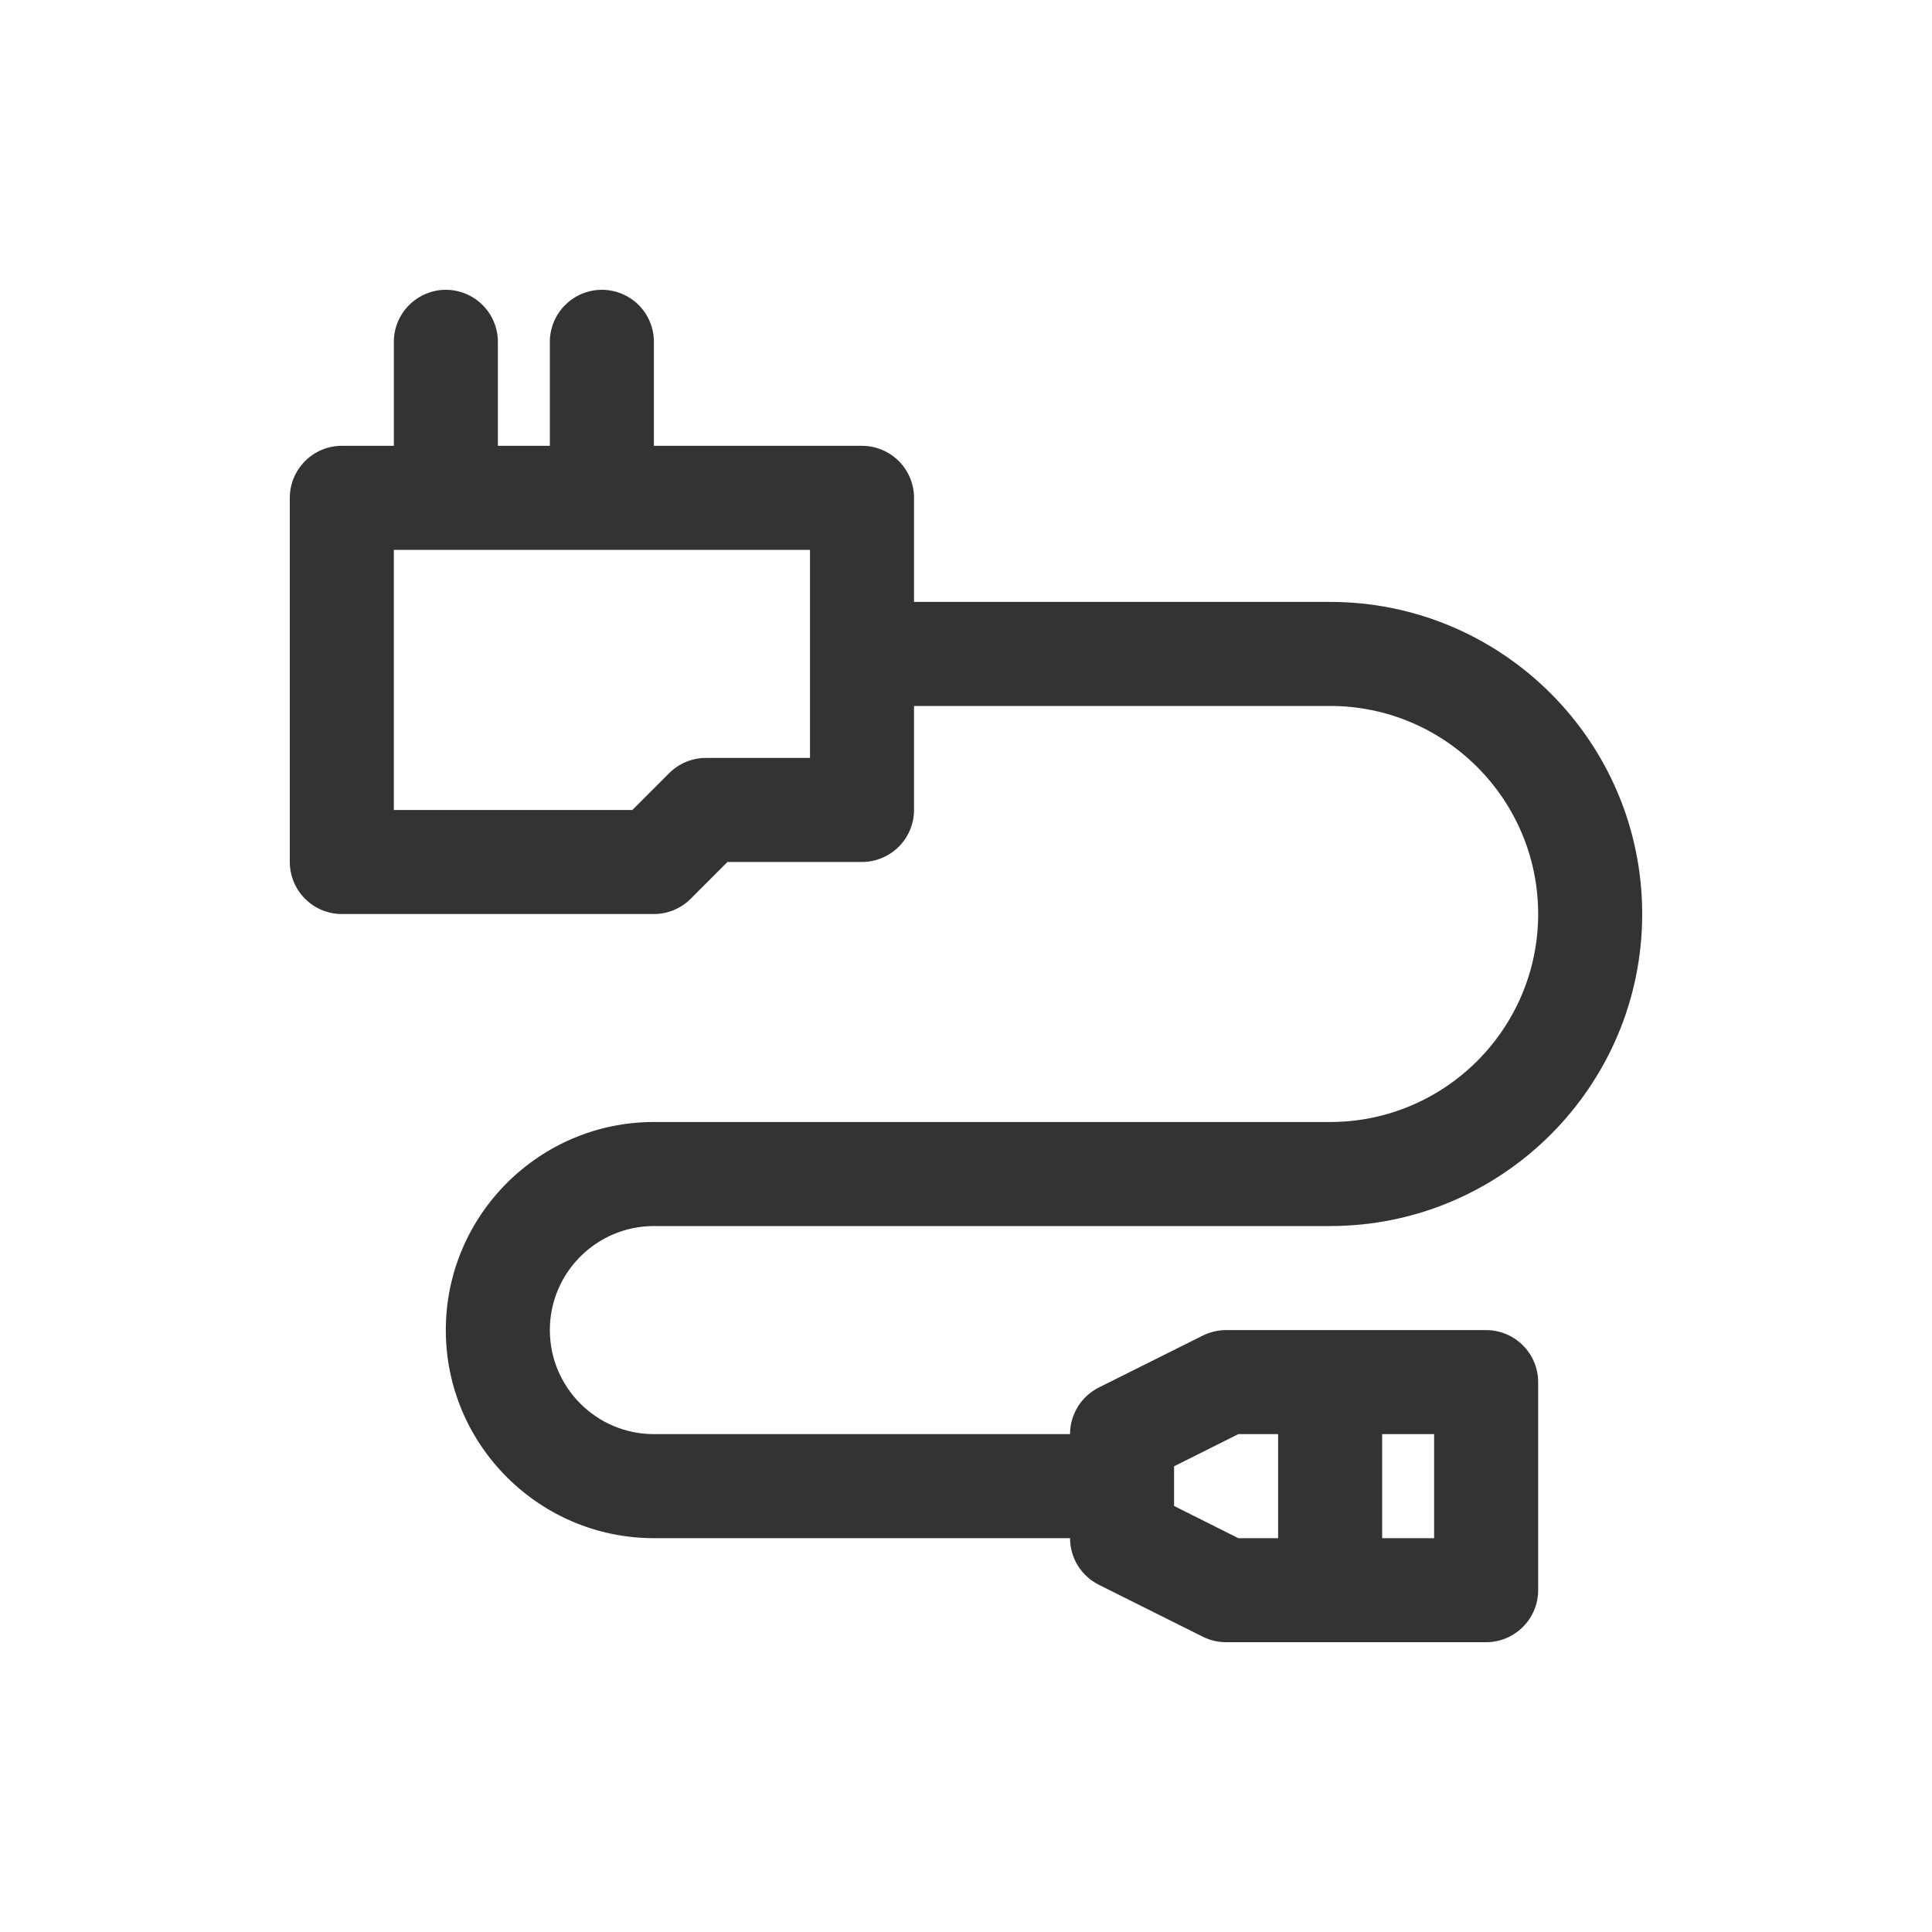
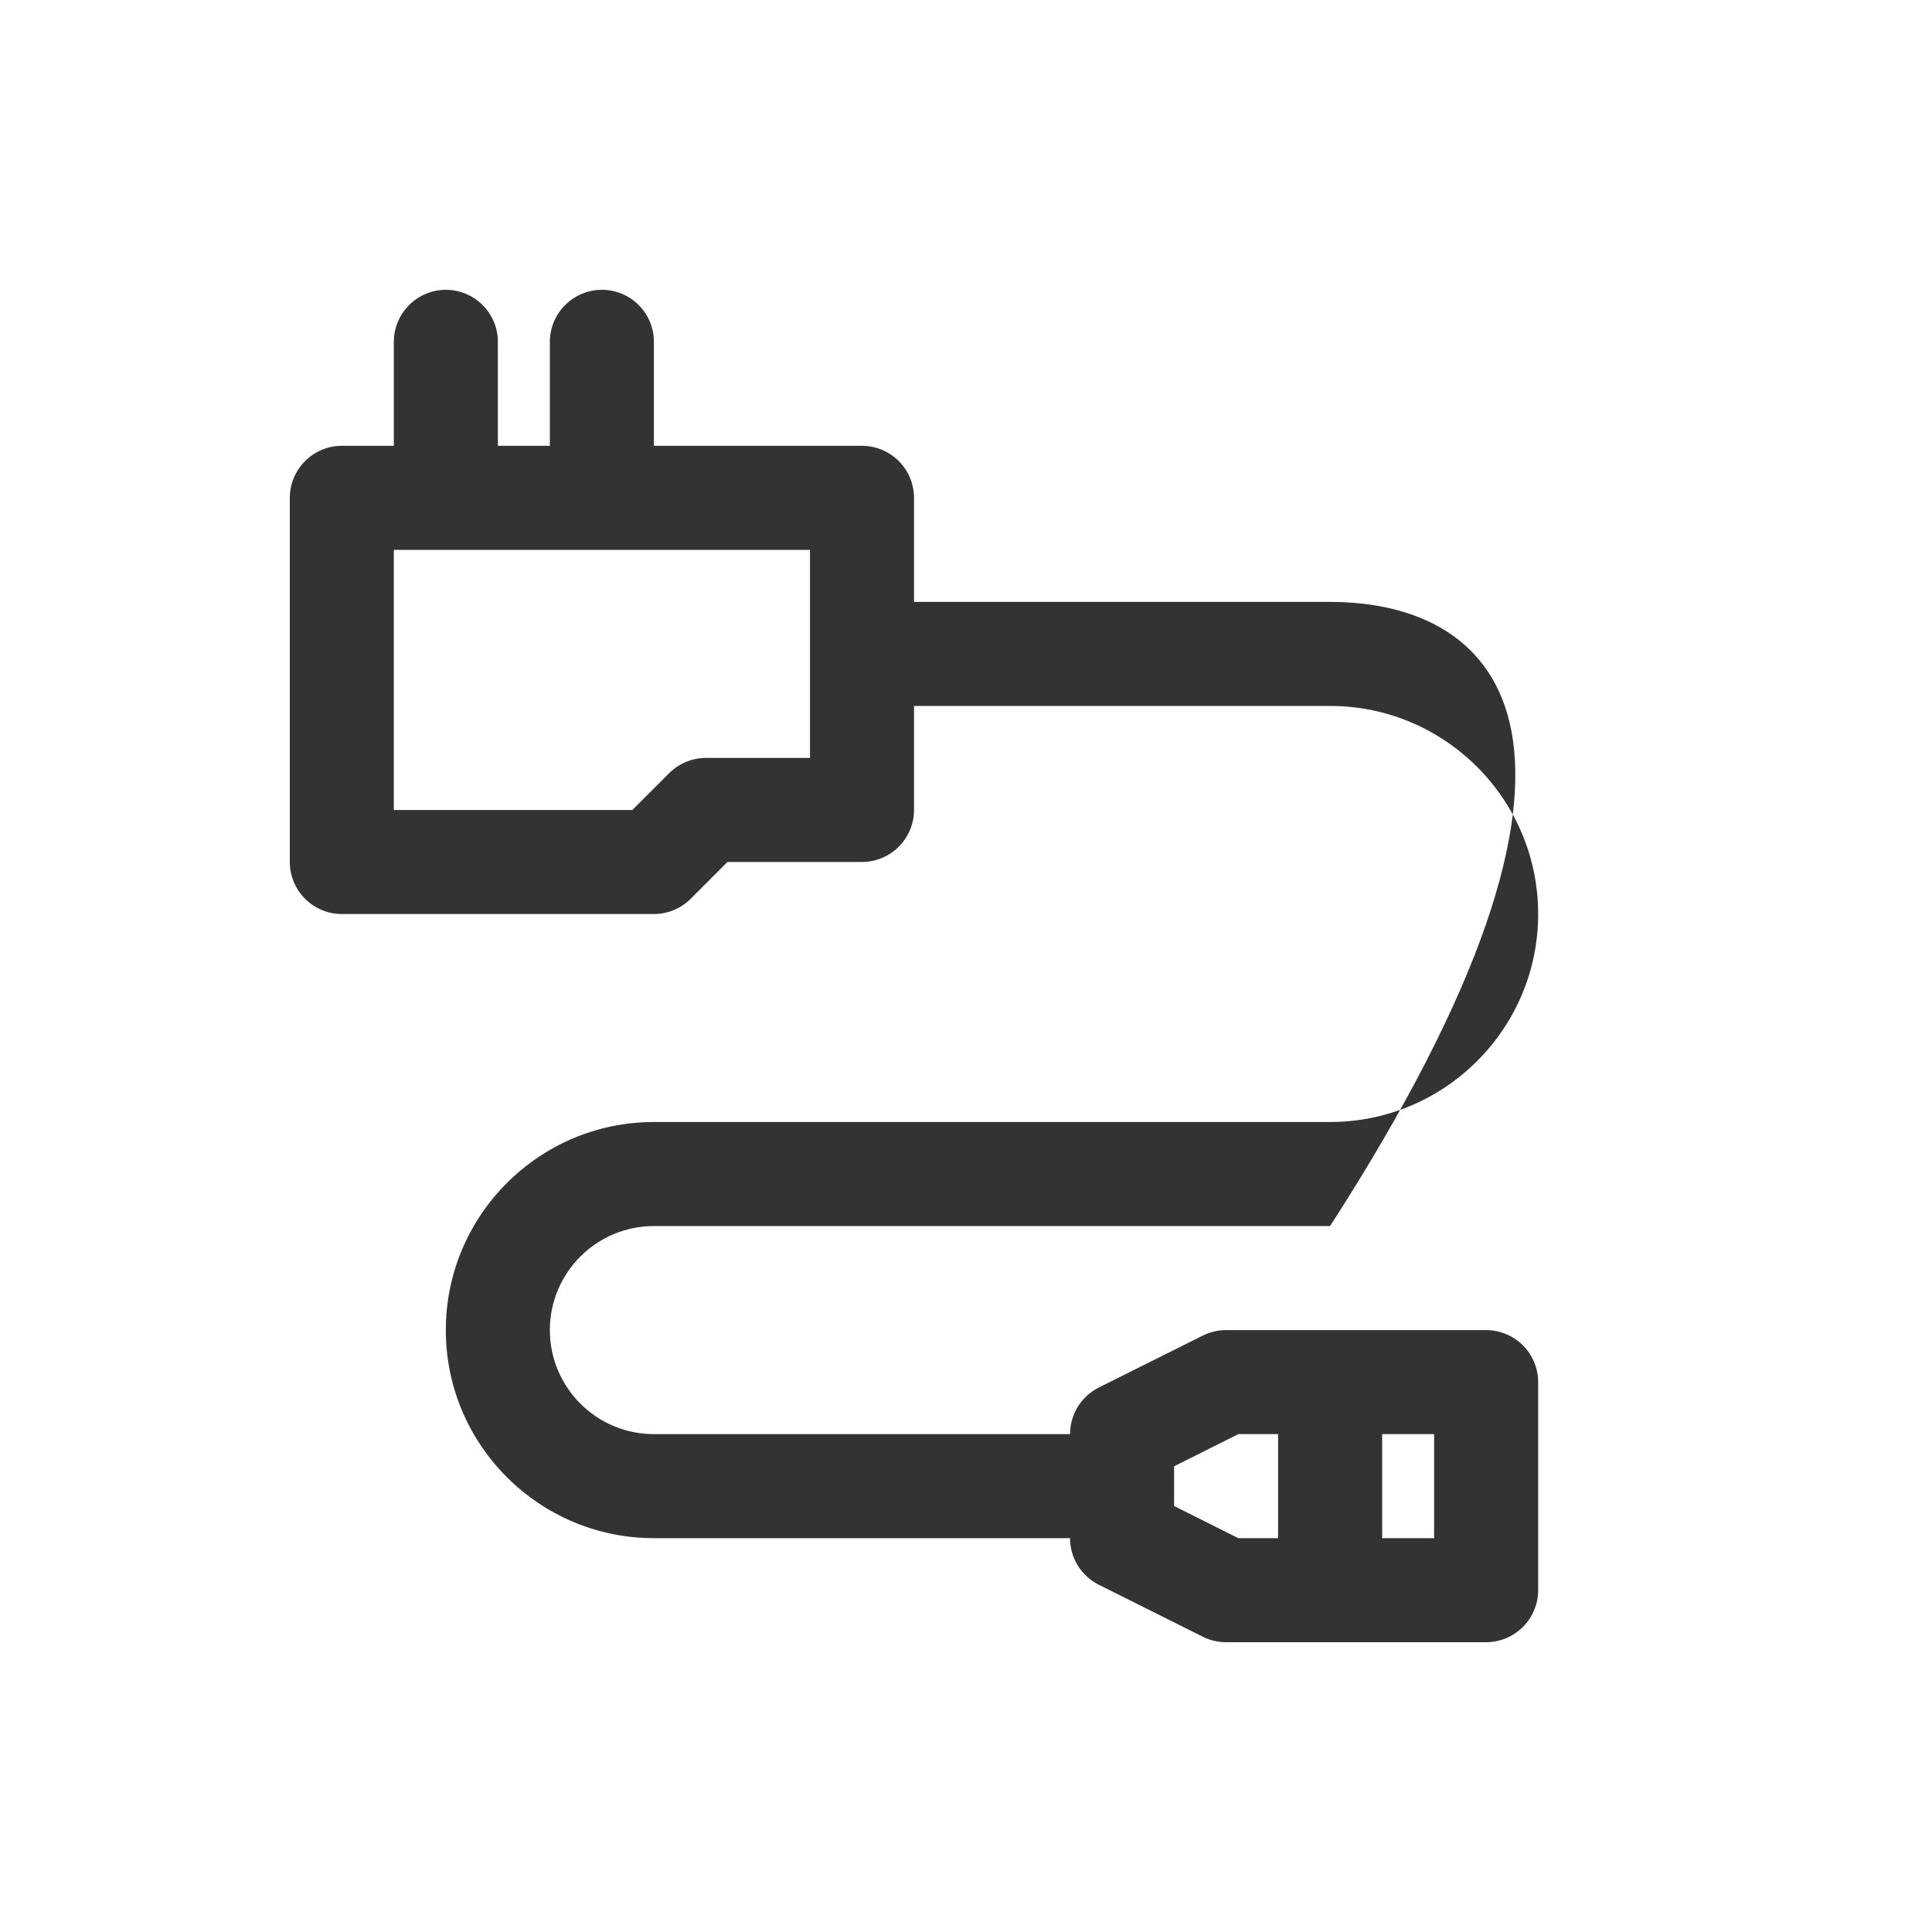
<svg xmlns="http://www.w3.org/2000/svg" width="20" height="20" viewBox="0 0 20 20" fill="none">
-   <path d="M6.769 12.692H13.769C15.551 12.692 17 11.243 17 9.462C17 7.68 15.551 6.231 13.769 6.231H9.462V5.154C9.462 5.011 9.405 4.874 9.304 4.773C9.203 4.672 9.066 4.615 8.923 4.615H6.769V3.538C6.769 3.396 6.713 3.259 6.612 3.158C6.511 3.057 6.374 3 6.231 3C6.088 3 5.951 3.057 5.85 3.158C5.749 3.259 5.692 3.396 5.692 3.538V4.615H5.154V3.538C5.154 3.396 5.097 3.259 4.996 3.158C4.895 3.057 4.758 3 4.615 3C4.473 3 4.336 3.057 4.235 3.158C4.134 3.259 4.077 3.396 4.077 3.538V4.615H3.538C3.396 4.615 3.259 4.672 3.158 4.773C3.057 4.874 3 5.011 3 5.154V8.923C3 9.066 3.057 9.203 3.158 9.304C3.259 9.405 3.396 9.462 3.538 9.462H6.769C6.912 9.462 7.049 9.405 7.15 9.304L7.531 8.923H8.923C9.066 8.923 9.203 8.866 9.304 8.765C9.405 8.664 9.462 8.527 9.462 8.385V7.308H13.769C14.957 7.308 15.923 8.274 15.923 9.462C15.923 10.649 14.957 11.615 13.769 11.615H6.769C5.582 11.615 4.615 12.582 4.615 13.769C4.615 14.957 5.582 15.923 6.769 15.923H11.077C11.077 16.023 11.105 16.121 11.157 16.206C11.21 16.291 11.285 16.36 11.374 16.405L12.451 16.943C12.526 16.981 12.609 17 12.692 17H15.385C15.527 17 15.664 16.943 15.765 16.842C15.866 16.741 15.923 16.604 15.923 16.462V14.308C15.923 14.165 15.866 14.028 15.765 13.927C15.664 13.826 15.527 13.769 15.385 13.769H12.692C12.609 13.769 12.526 13.789 12.451 13.826L11.374 14.364C11.285 14.409 11.21 14.478 11.157 14.563C11.105 14.648 11.077 14.746 11.077 14.846H6.769C6.175 14.846 5.692 14.363 5.692 13.769C5.692 13.175 6.175 12.692 6.769 12.692ZM8.385 7.846H7.308C7.165 7.846 7.028 7.903 6.927 8.004L6.546 8.385H4.077V5.692H8.385V7.846ZM14.846 15.923H14.308V14.846H14.846V15.923ZM12.154 15.179L12.819 14.846H13.231V15.923H12.819L12.154 15.59V15.179Z" fill="#333333" />
+   <path d="M6.769 12.692H13.769C17 7.68 15.551 6.231 13.769 6.231H9.462V5.154C9.462 5.011 9.405 4.874 9.304 4.773C9.203 4.672 9.066 4.615 8.923 4.615H6.769V3.538C6.769 3.396 6.713 3.259 6.612 3.158C6.511 3.057 6.374 3 6.231 3C6.088 3 5.951 3.057 5.85 3.158C5.749 3.259 5.692 3.396 5.692 3.538V4.615H5.154V3.538C5.154 3.396 5.097 3.259 4.996 3.158C4.895 3.057 4.758 3 4.615 3C4.473 3 4.336 3.057 4.235 3.158C4.134 3.259 4.077 3.396 4.077 3.538V4.615H3.538C3.396 4.615 3.259 4.672 3.158 4.773C3.057 4.874 3 5.011 3 5.154V8.923C3 9.066 3.057 9.203 3.158 9.304C3.259 9.405 3.396 9.462 3.538 9.462H6.769C6.912 9.462 7.049 9.405 7.15 9.304L7.531 8.923H8.923C9.066 8.923 9.203 8.866 9.304 8.765C9.405 8.664 9.462 8.527 9.462 8.385V7.308H13.769C14.957 7.308 15.923 8.274 15.923 9.462C15.923 10.649 14.957 11.615 13.769 11.615H6.769C5.582 11.615 4.615 12.582 4.615 13.769C4.615 14.957 5.582 15.923 6.769 15.923H11.077C11.077 16.023 11.105 16.121 11.157 16.206C11.21 16.291 11.285 16.36 11.374 16.405L12.451 16.943C12.526 16.981 12.609 17 12.692 17H15.385C15.527 17 15.664 16.943 15.765 16.842C15.866 16.741 15.923 16.604 15.923 16.462V14.308C15.923 14.165 15.866 14.028 15.765 13.927C15.664 13.826 15.527 13.769 15.385 13.769H12.692C12.609 13.769 12.526 13.789 12.451 13.826L11.374 14.364C11.285 14.409 11.21 14.478 11.157 14.563C11.105 14.648 11.077 14.746 11.077 14.846H6.769C6.175 14.846 5.692 14.363 5.692 13.769C5.692 13.175 6.175 12.692 6.769 12.692ZM8.385 7.846H7.308C7.165 7.846 7.028 7.903 6.927 8.004L6.546 8.385H4.077V5.692H8.385V7.846ZM14.846 15.923H14.308V14.846H14.846V15.923ZM12.154 15.179L12.819 14.846H13.231V15.923H12.819L12.154 15.59V15.179Z" fill="#333333" />
</svg>